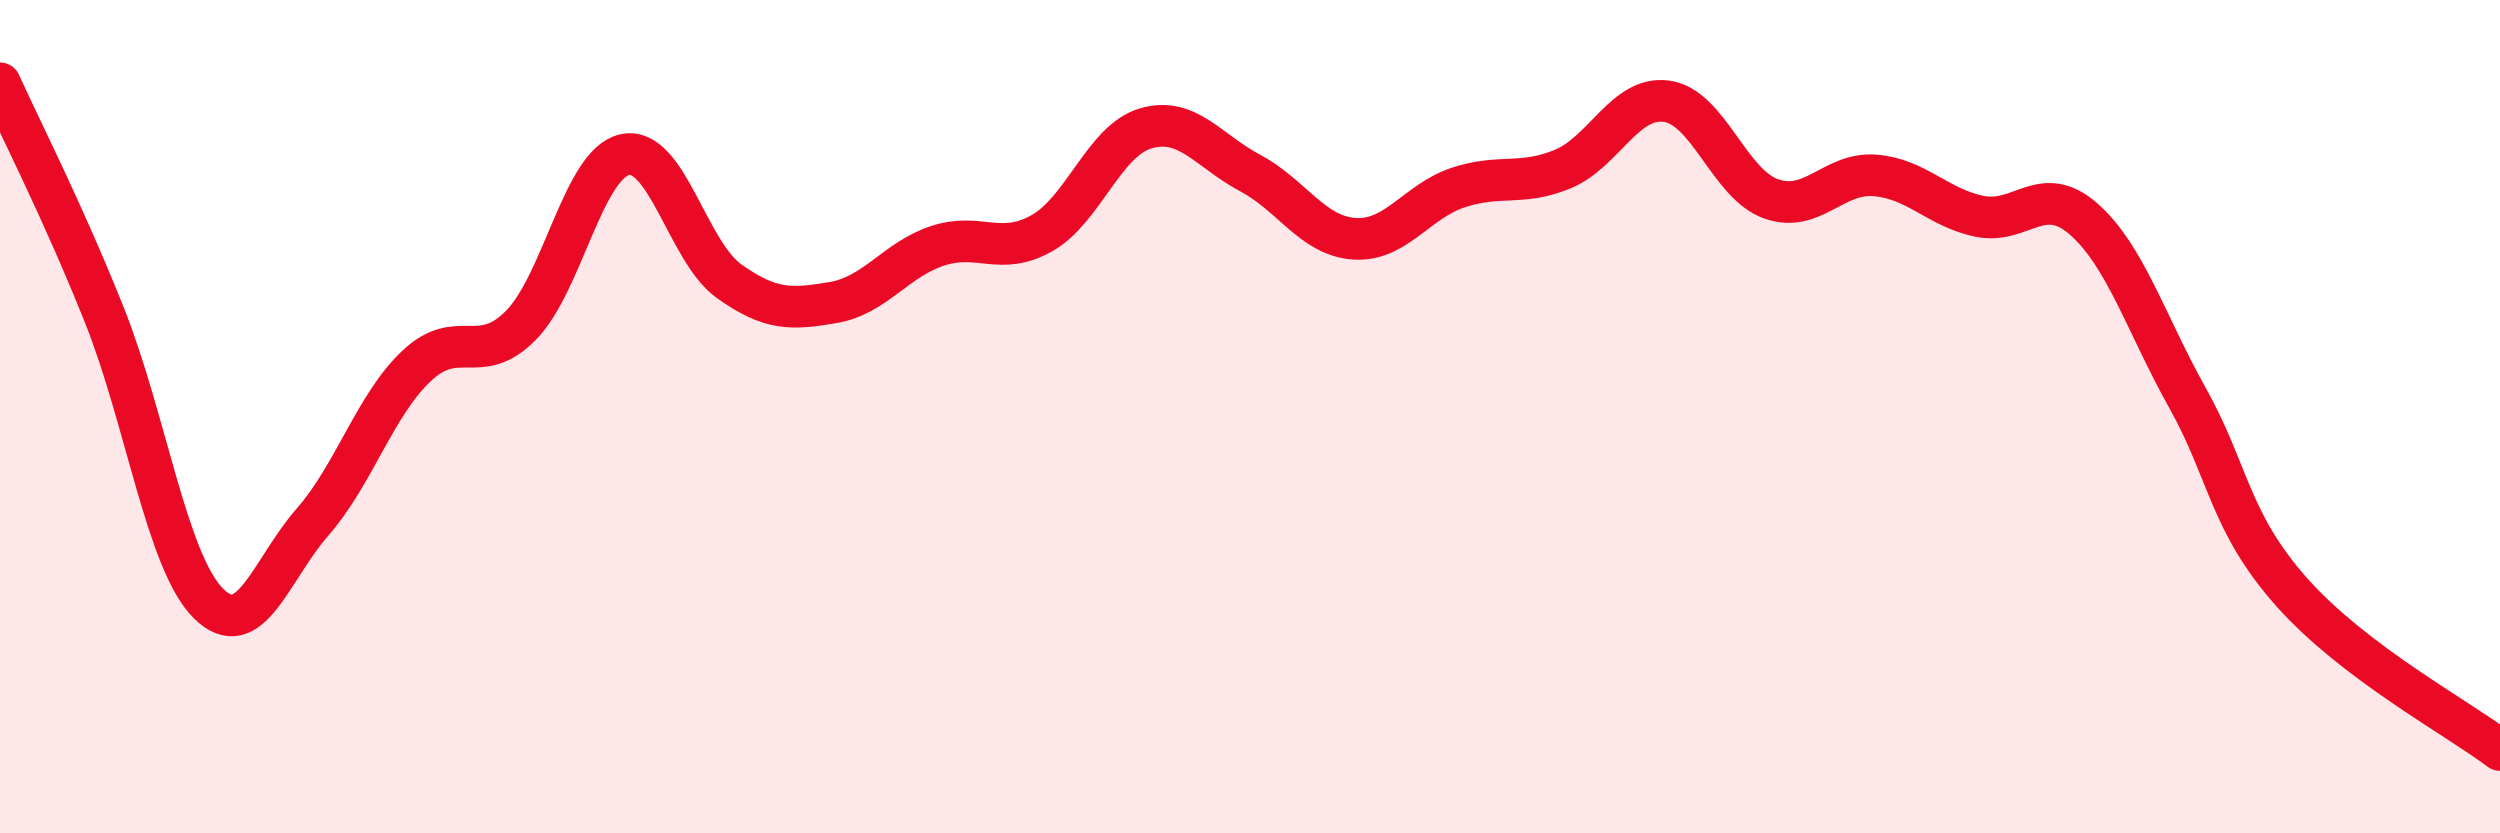
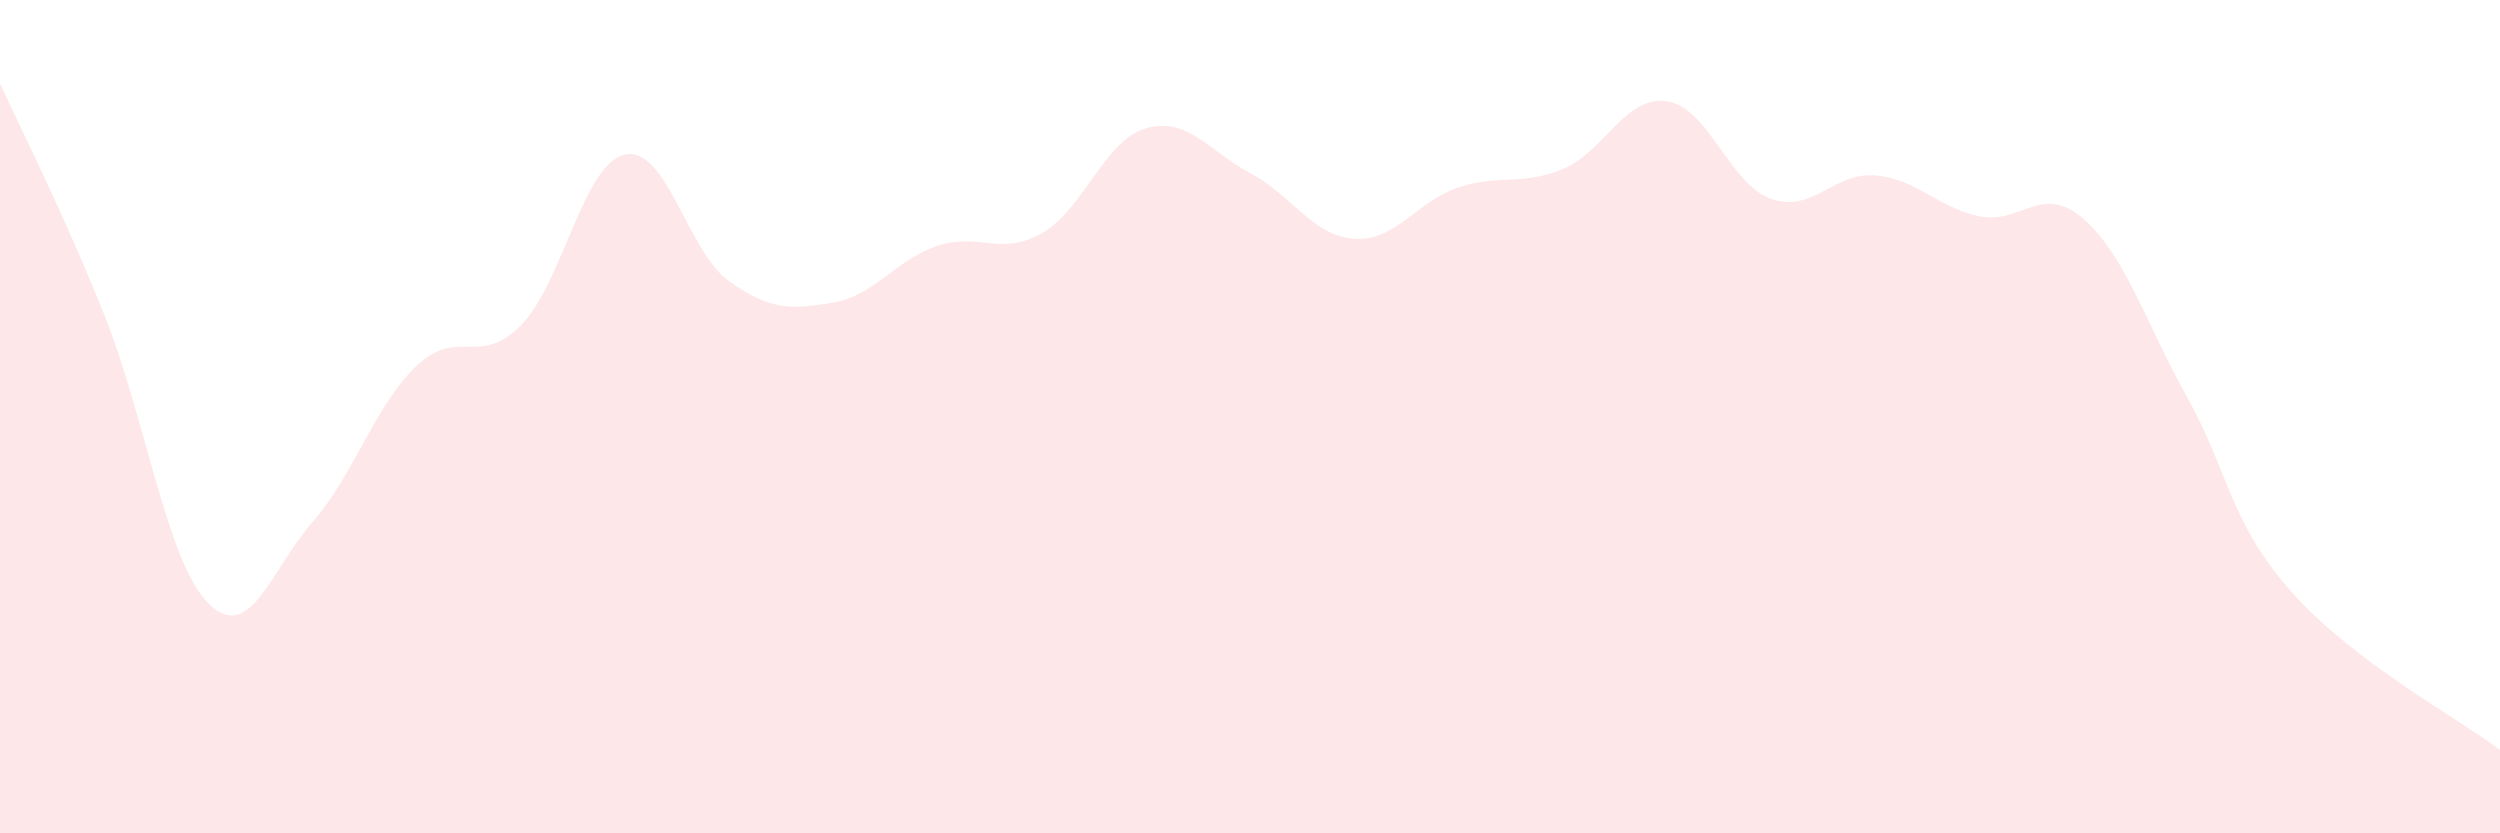
<svg xmlns="http://www.w3.org/2000/svg" width="60" height="20" viewBox="0 0 60 20">
  <path d="M 0,2 C 0.5,3.11 1.5,5.05 2.5,7.55 C 3.5,10.05 4,13.48 5,14.48 C 6,15.48 6.5,13.67 7.5,12.53 C 8.5,11.39 9,9.72 10,8.78 C 11,7.84 11.5,8.82 12.5,7.81 C 13.5,6.8 14,3.92 15,3.71 C 16,3.5 16.5,6.04 17.5,6.75 C 18.5,7.46 19,7.43 20,7.26 C 21,7.09 21.5,6.23 22.5,5.9 C 23.5,5.57 24,6.16 25,5.6 C 26,5.04 26.5,3.37 27.5,3.08 C 28.5,2.79 29,3.62 30,4.15 C 31,4.68 31.5,5.66 32.5,5.73 C 33.5,5.8 34,4.83 35,4.5 C 36,4.17 36.5,4.47 37.5,4.06 C 38.5,3.65 39,2.29 40,2.43 C 41,2.57 41.5,4.41 42.5,4.77 C 43.5,5.13 44,4.13 45,4.21 C 46,4.29 46.5,4.98 47.5,5.19 C 48.5,5.4 49,4.38 50,5.25 C 51,6.12 51.5,7.76 52.5,9.55 C 53.5,11.34 53.5,12.52 55,14.21 C 56.5,15.9 59,17.24 60,18L60 20L0 20Z" fill="#EB0A25" opacity="0.1" stroke-linecap="round" stroke-linejoin="round" />
-   <path d="M 0,2 C 0.5,3.11 1.5,5.05 2.5,7.55 C 3.5,10.05 4,13.48 5,14.48 C 6,15.48 6.5,13.67 7.5,12.53 C 8.5,11.39 9,9.72 10,8.78 C 11,7.84 11.5,8.82 12.5,7.81 C 13.5,6.8 14,3.92 15,3.71 C 16,3.5 16.5,6.04 17.5,6.75 C 18.5,7.46 19,7.43 20,7.26 C 21,7.09 21.5,6.23 22.5,5.9 C 23.5,5.57 24,6.16 25,5.6 C 26,5.04 26.5,3.37 27.5,3.08 C 28.5,2.79 29,3.62 30,4.15 C 31,4.68 31.5,5.66 32.5,5.73 C 33.5,5.8 34,4.83 35,4.5 C 36,4.17 36.5,4.47 37.5,4.06 C 38.5,3.65 39,2.29 40,2.43 C 41,2.57 41.5,4.41 42.5,4.77 C 43.5,5.13 44,4.13 45,4.21 C 46,4.29 46.5,4.98 47.5,5.19 C 48.5,5.4 49,4.38 50,5.25 C 51,6.12 51.5,7.76 52.5,9.55 C 53.5,11.34 53.5,12.52 55,14.21 C 56.5,15.9 59,17.24 60,18" stroke="#EB0A25" stroke-width="1" fill="none" stroke-linecap="round" stroke-linejoin="round" />
</svg>